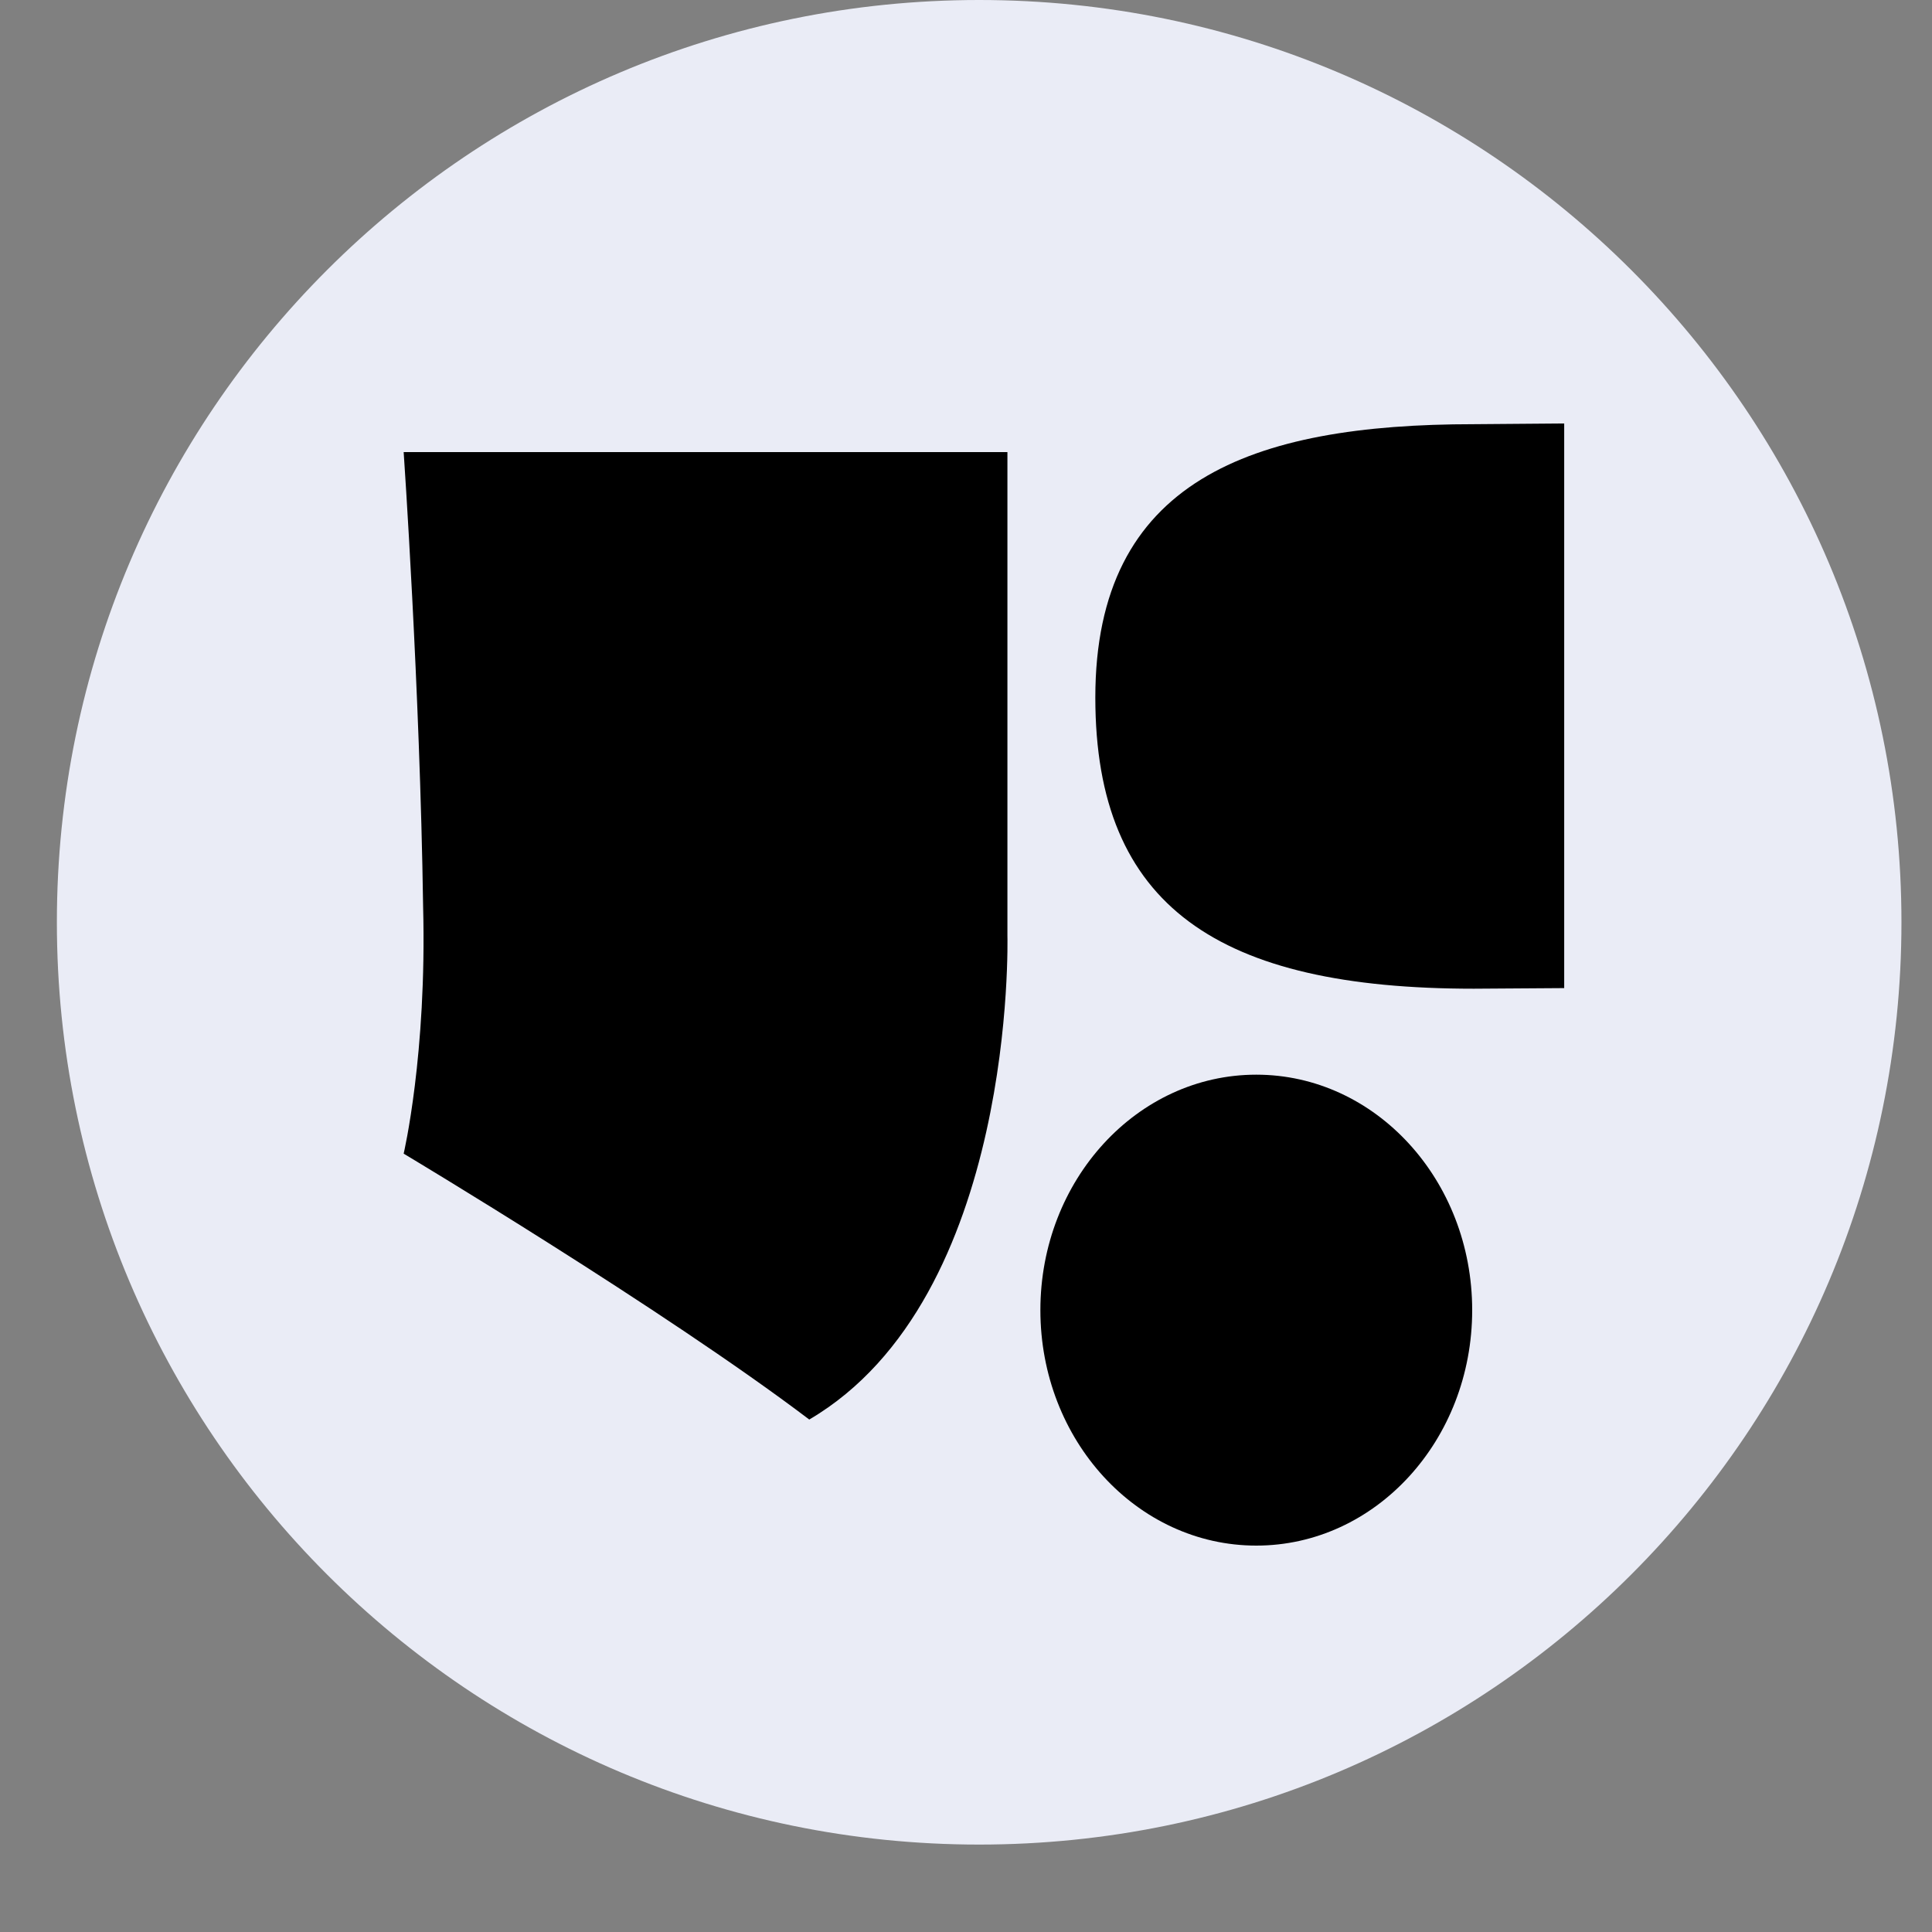
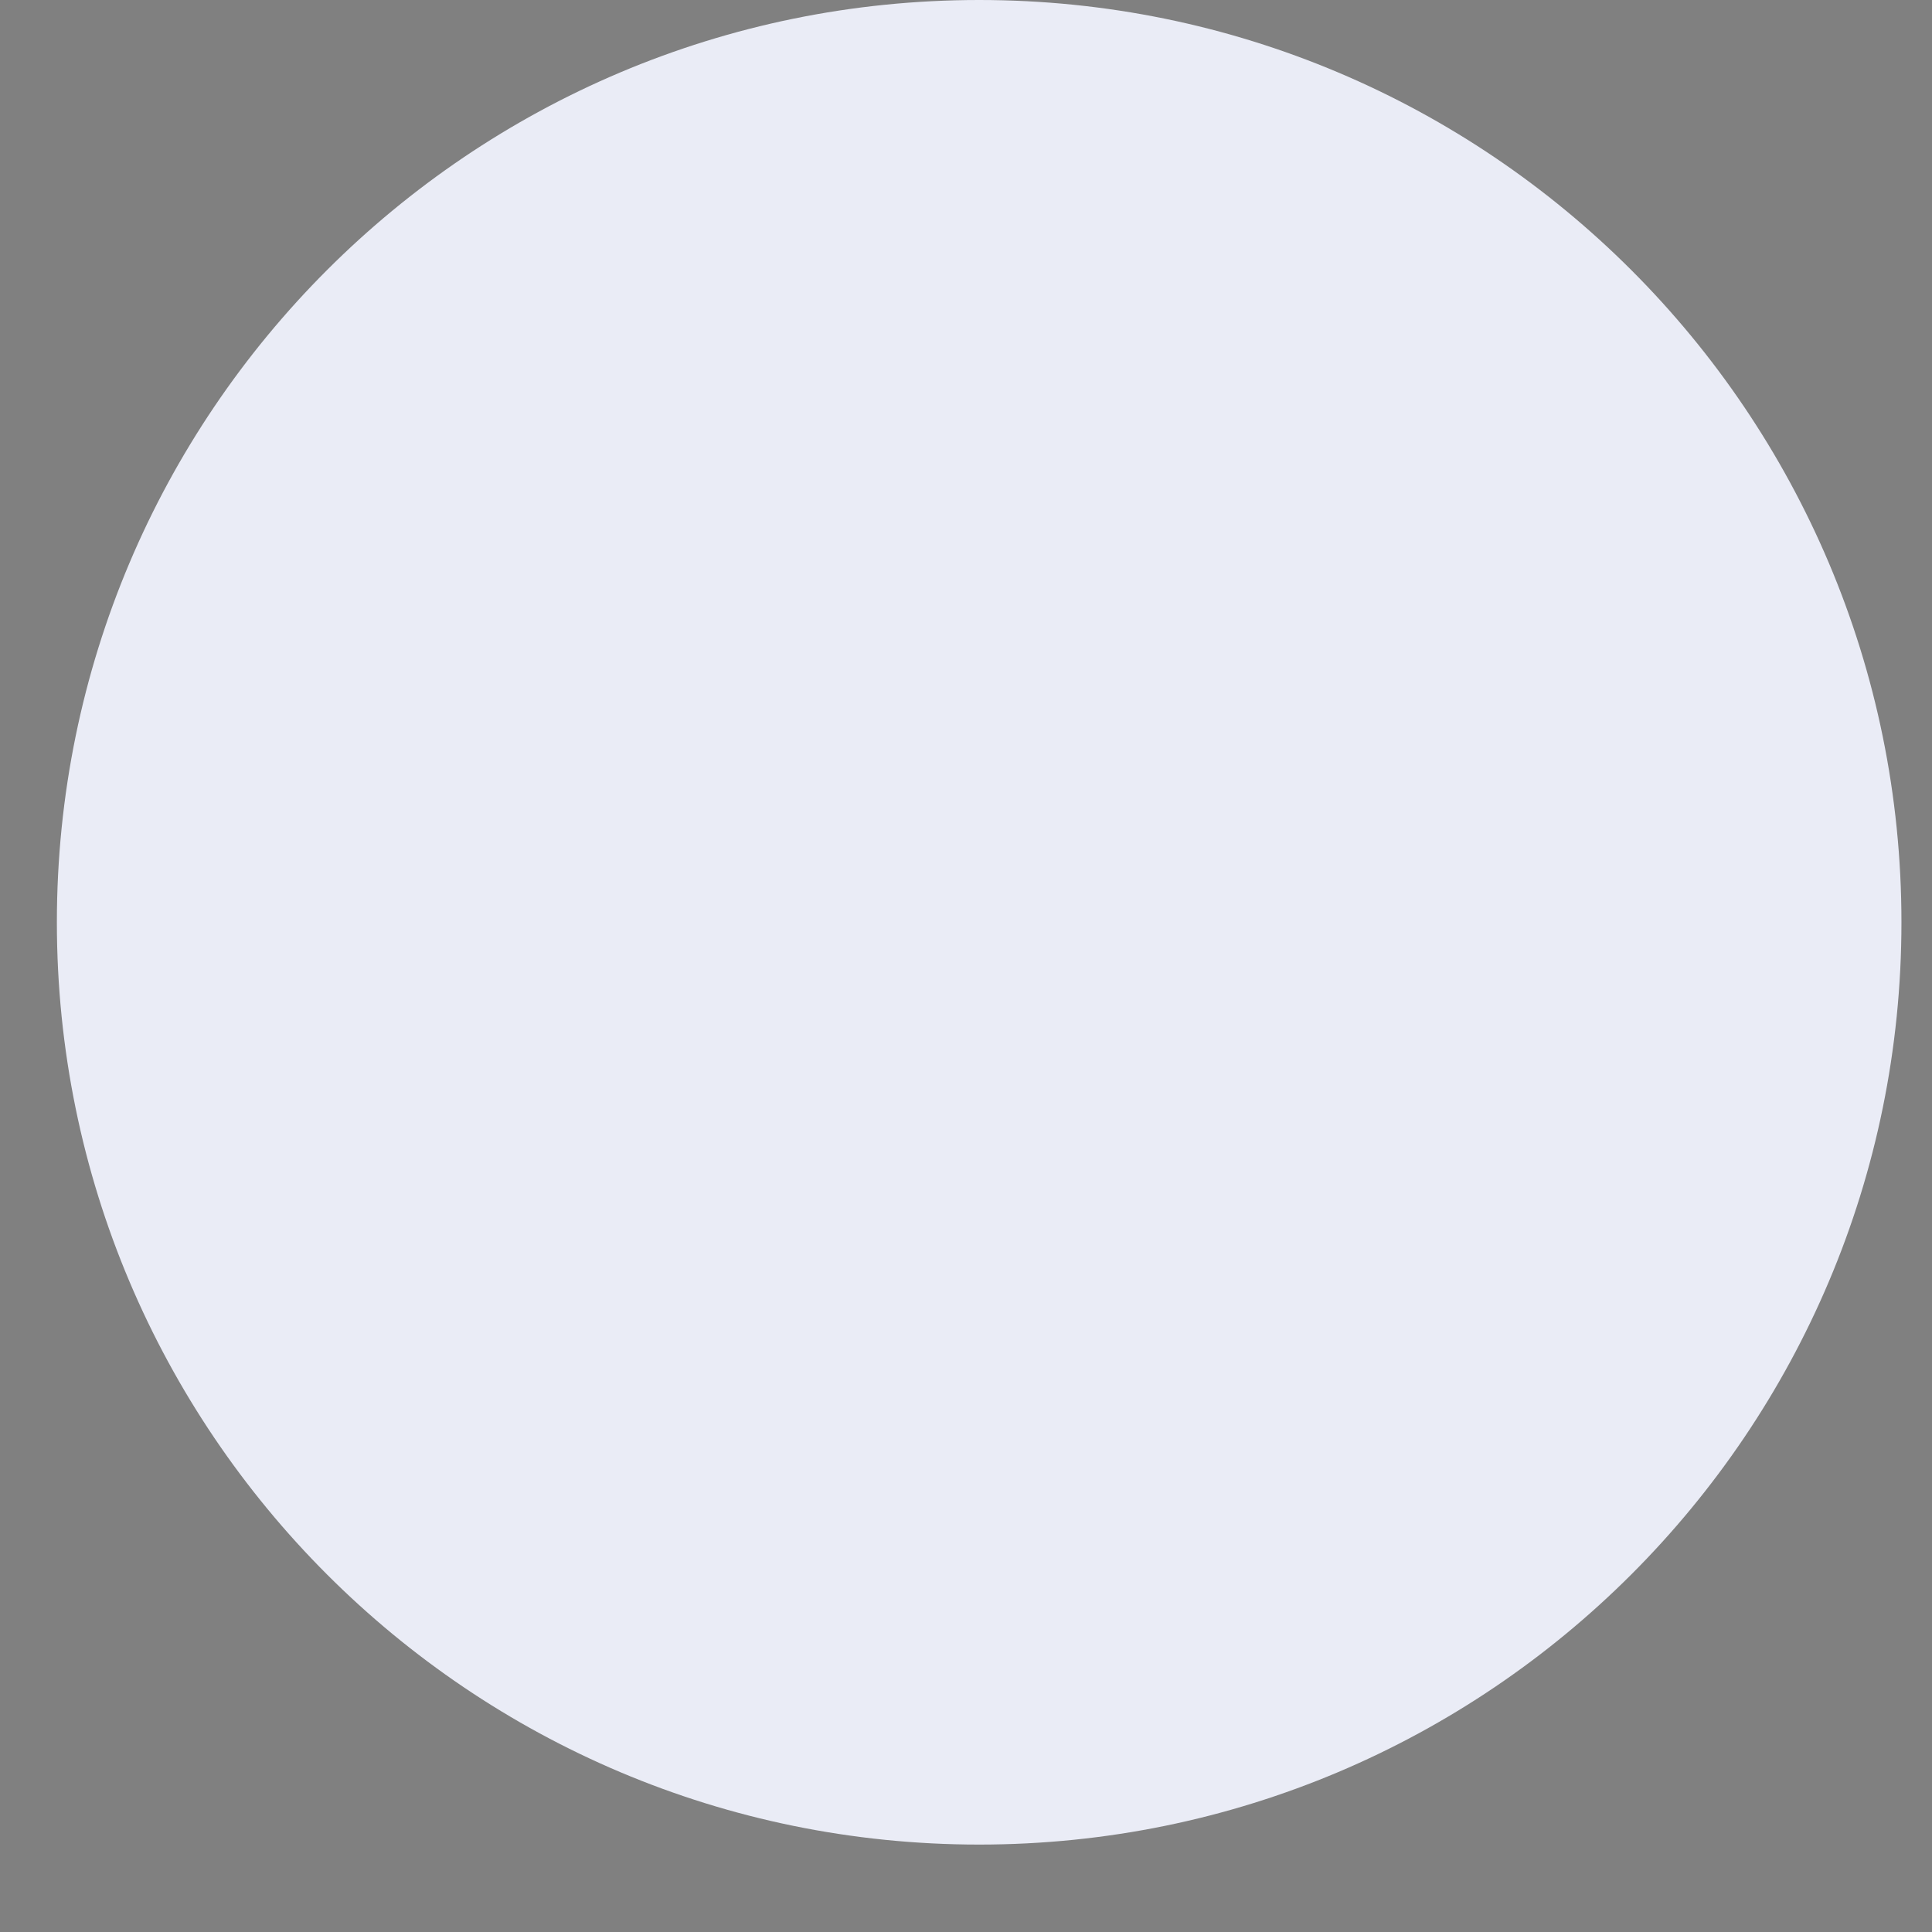
<svg xmlns="http://www.w3.org/2000/svg" width="16px" height="16px" viewBox="0 0 16 16" version="1.1">
  <rect x="0" y="0" width="16" height="16" fill="#808080" stroke="none" />
  <title>Group 10</title>
  <desc>Created with Sketch.</desc>
  <g id="Page-1" stroke="none" stroke-width="1" fill="none" fill-rule="evenodd">
    <g id="favicon" transform="translate(-35, -51)">
      <g id="Group-10" transform="translate(35, 51)">
        <path d="M15.747,7.638 C15.747,11.856 12.328,15.276 8.109,15.276 C3.89,15.276 0.471,11.856 0.471,7.638 C0.471,3.419 3.89,0 8.109,0 C12.328,0 15.747,3.419 15.747,7.638" id="Fill-1" fill="#EAECF6" />
        <g id="Group" transform="translate(3, 3.507)" fill="#000000">
-           <path d="M0.343,0.237 L5.343,0.237 L5.343,4.243 C5.343,4.243 5.422,7.24 3.702,8.249 C2.492,7.332 0.343,6.047 0.343,6.047 C0.343,6.047 0.536,5.226 0.504,3.998 C0.478,2.194 0.343,0.237 0.343,0.237" id="Fill-4" />
-           <path d="M9.192,7.343 C9.192,8.421 8.391,9.293 7.404,9.293 C6.417,9.293 5.616,8.421 5.616,7.343 C5.616,6.266 6.417,5.393 7.404,5.393 C8.391,5.393 9.192,6.266 9.192,7.343" id="Fill-6" />
-           <path d="M9.205,0.006 C7.363,0.006 6.071,0.471 6.071,2.27 C6.071,4.005 7.097,4.681 9.205,4.681 L9.954,4.676 L9.954,-1.45338287e-14 L9.205,0.006 Z" id="Fill-8" />
-         </g>
+           </g>
      </g>
    </g>
  </g>
</svg>